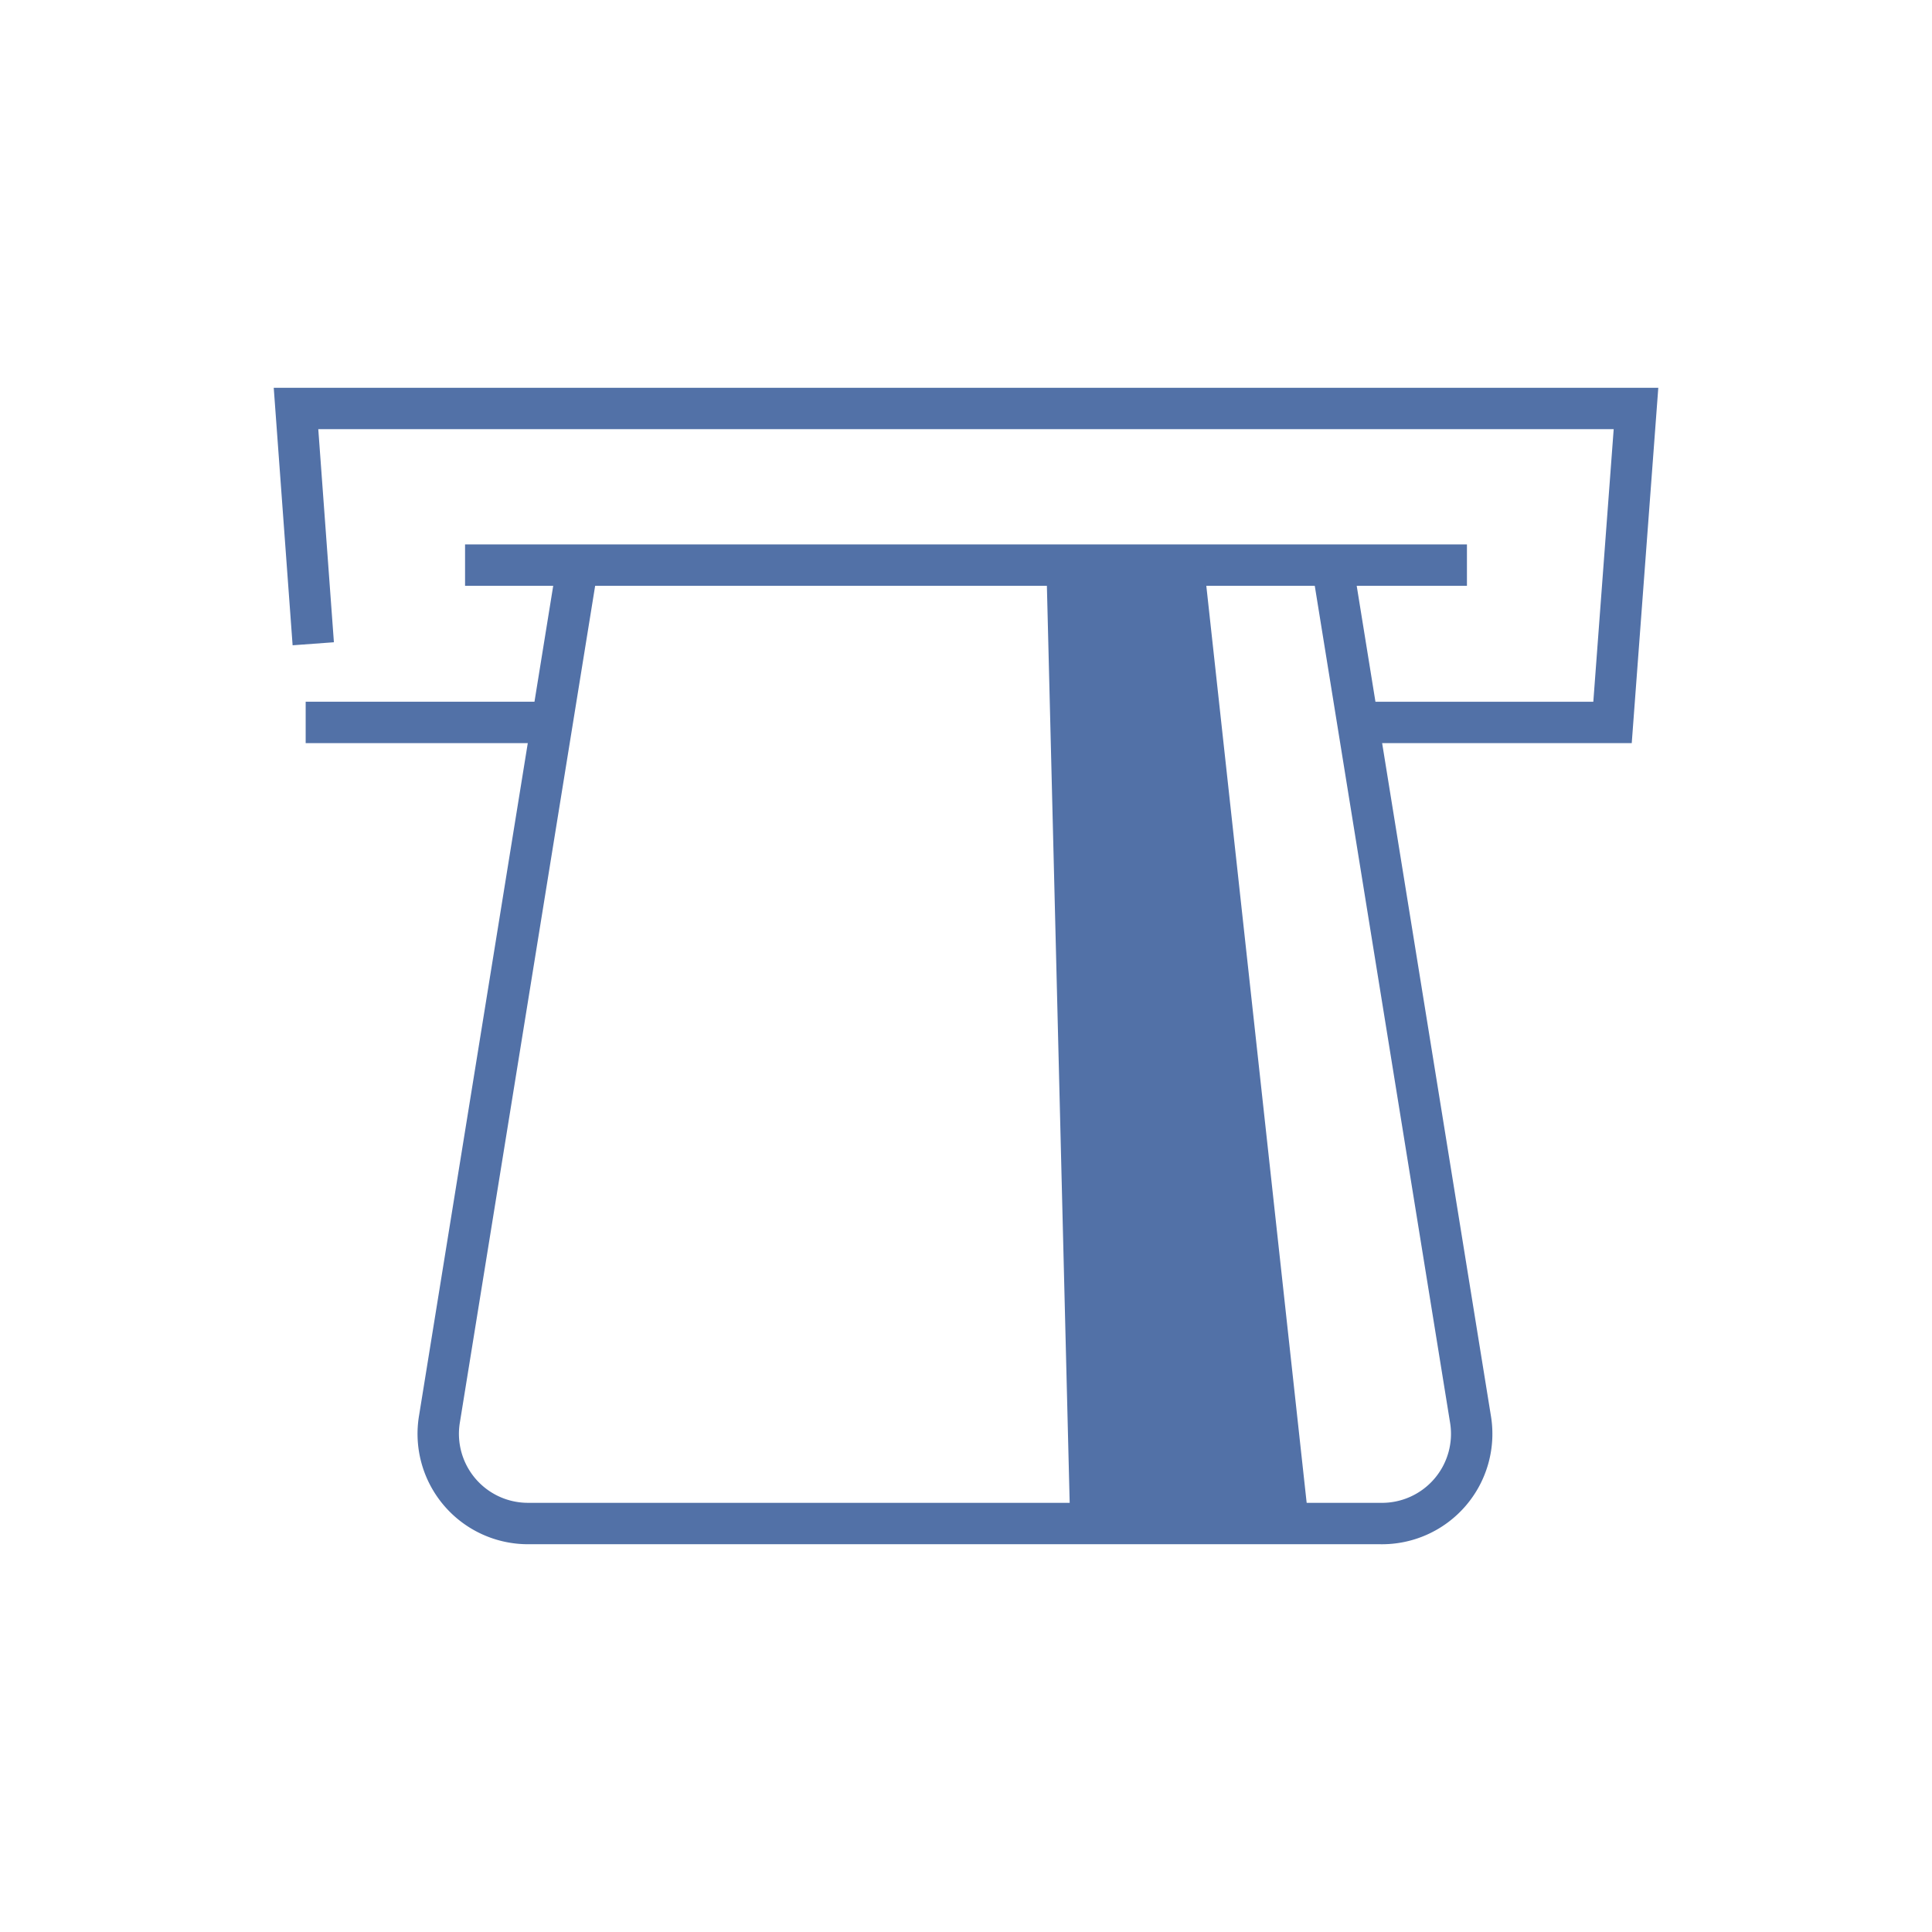
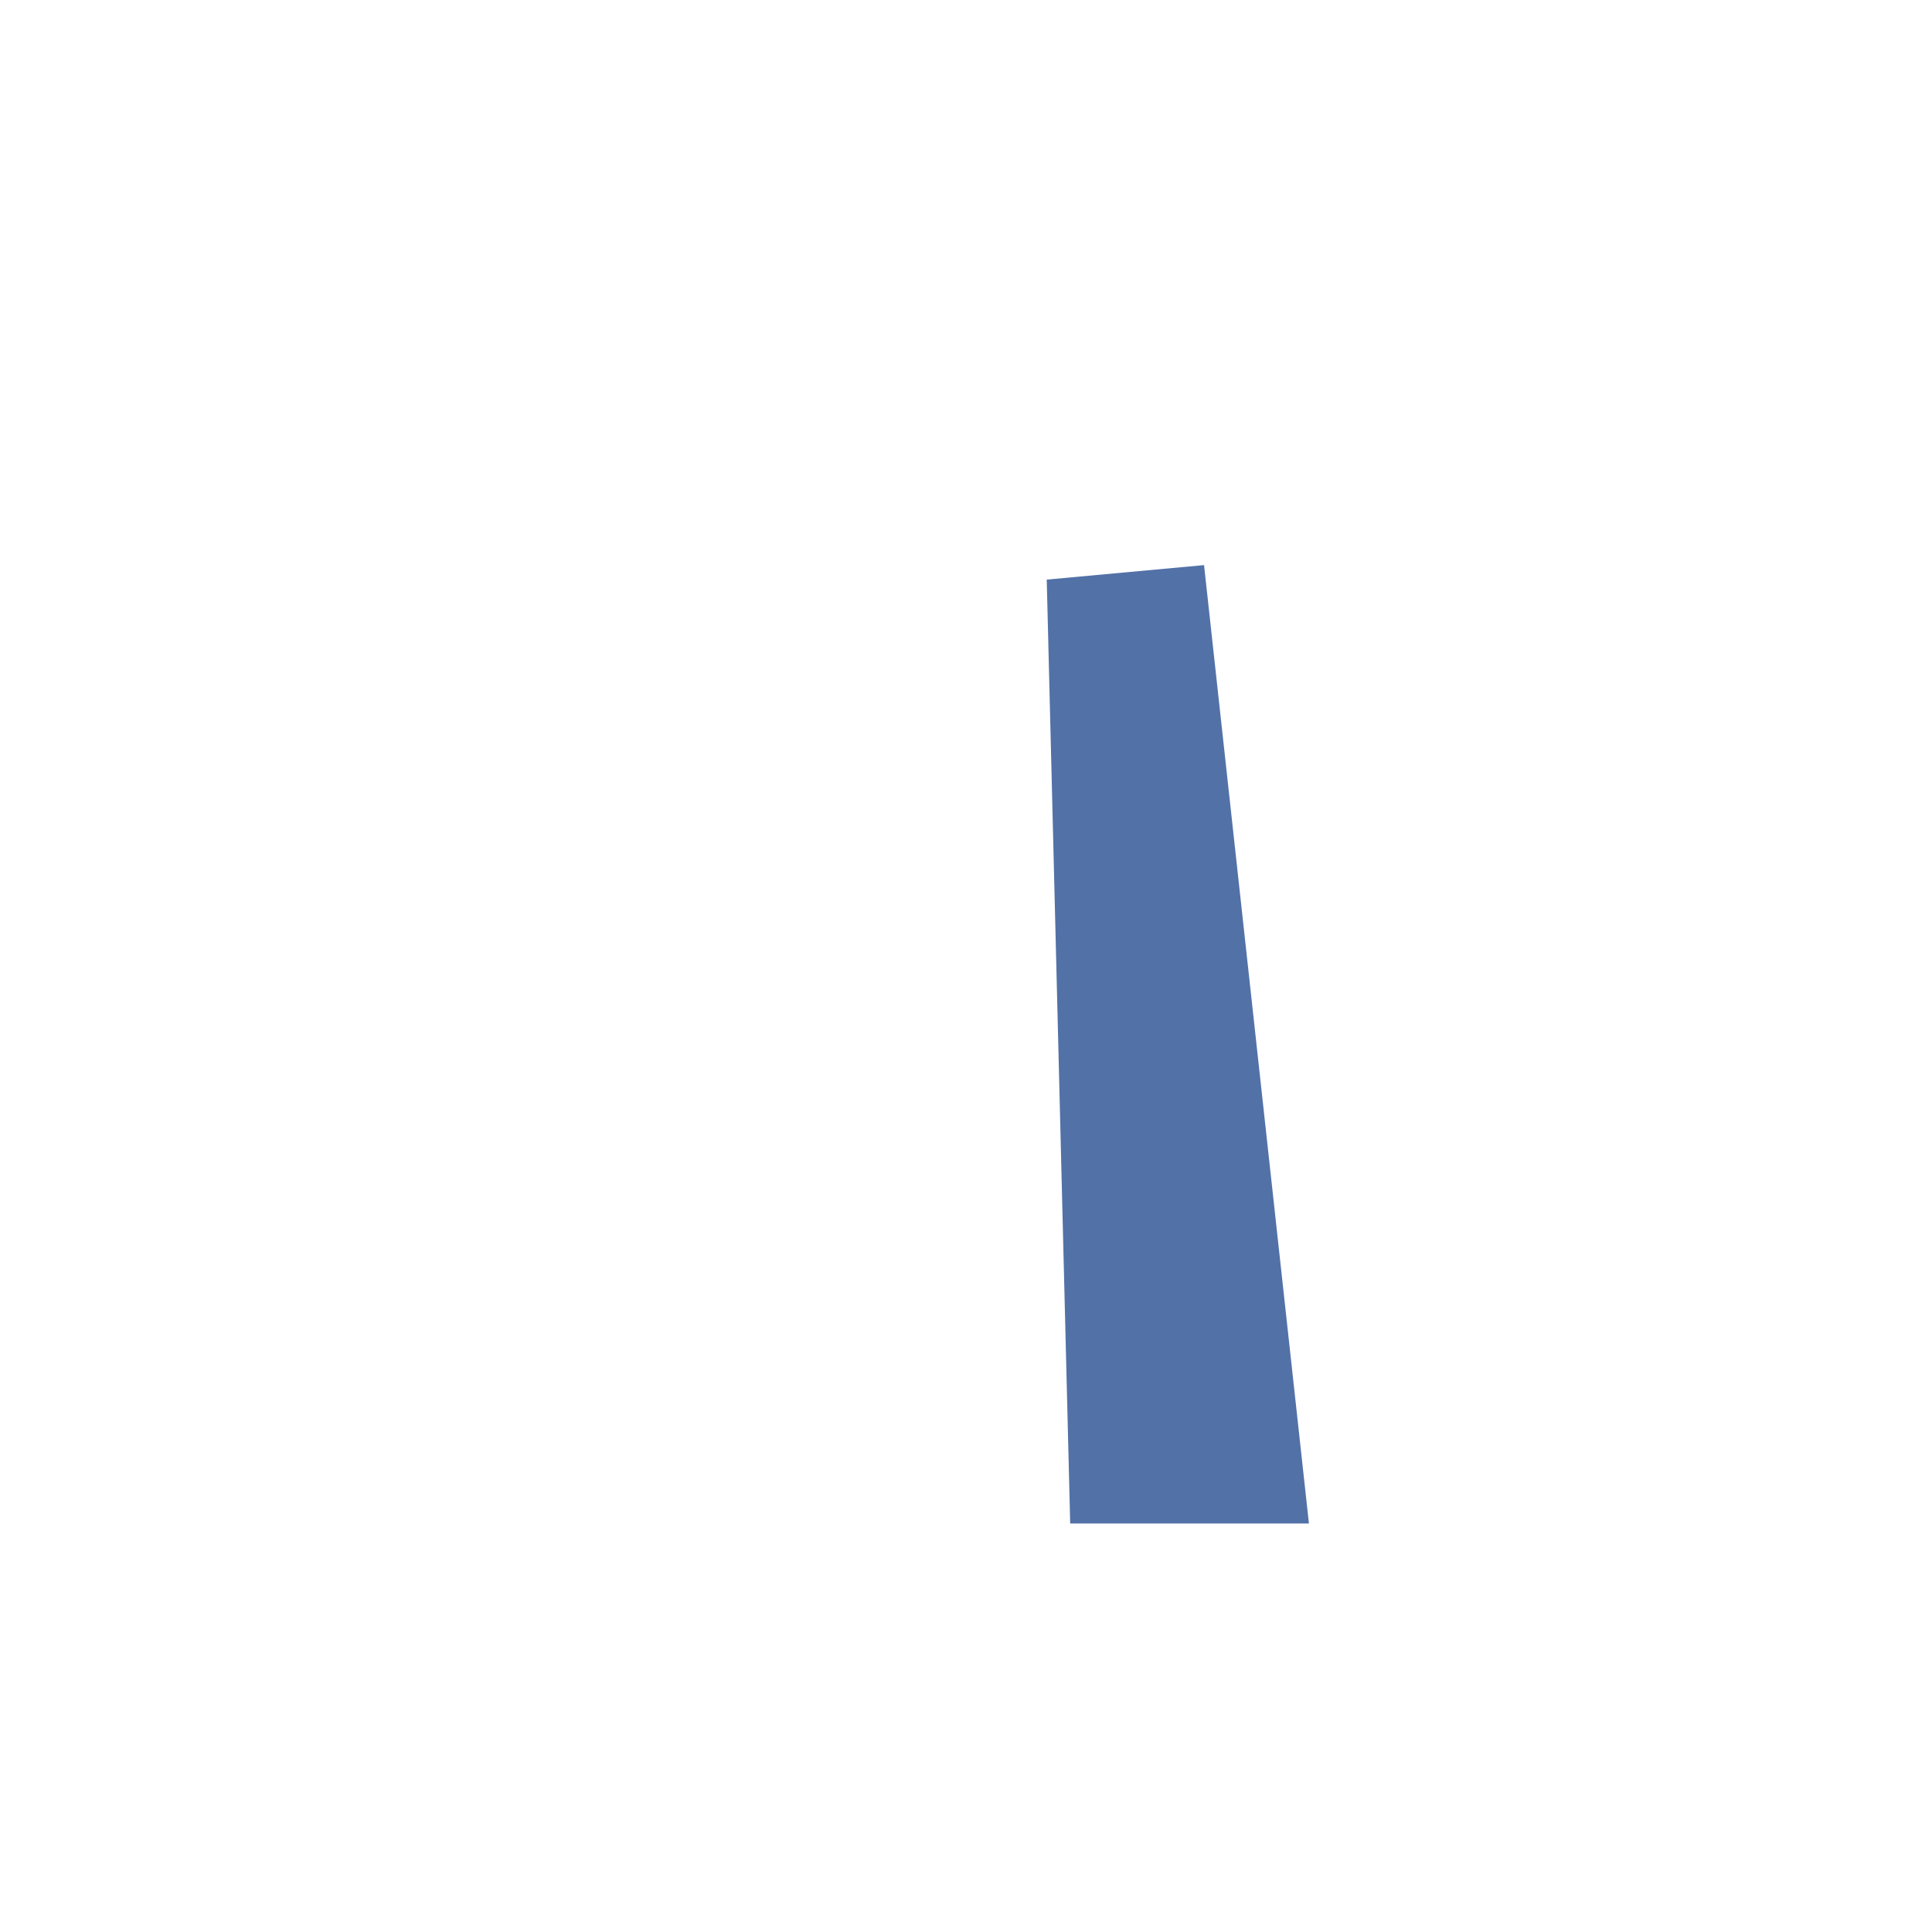
<svg xmlns="http://www.w3.org/2000/svg" id="Layer_1" data-name="Layer 1" viewBox="0 0 28 28">
  <defs>
    <style>.cls-1{fill:none;stroke:#5271A7;stroke-miterlimit:10;stroke-width:0.6px;}.cls-2{fill:#5271A7;}</style>
  </defs>
  <title>ICONS_GT</title>
-   <polyline class="cls-1" points="4.54 9.33 4.29 5.92 23.71 5.92 23.37 10.47 19.68 10.47" />
-   <line class="cls-1" x1="8.02" y1="10.47" x2="4.43" y2="10.47" />
-   <line class="cls-1" x1="6.74" y1="8.19" x2="21.26" y2="8.19" />
-   <path class="cls-1" d="M19.31,8.19l2,12.37A1.3,1.3,0,0,1,20,22.08H7.66a1.3,1.3,0,0,1-1.29-1.52l2-12.37" />
  <polygon class="cls-2" points="17.45 8.19 18.97 22.08 15.51 22.08 15.17 8.4 17.45 8.19" />
</svg>